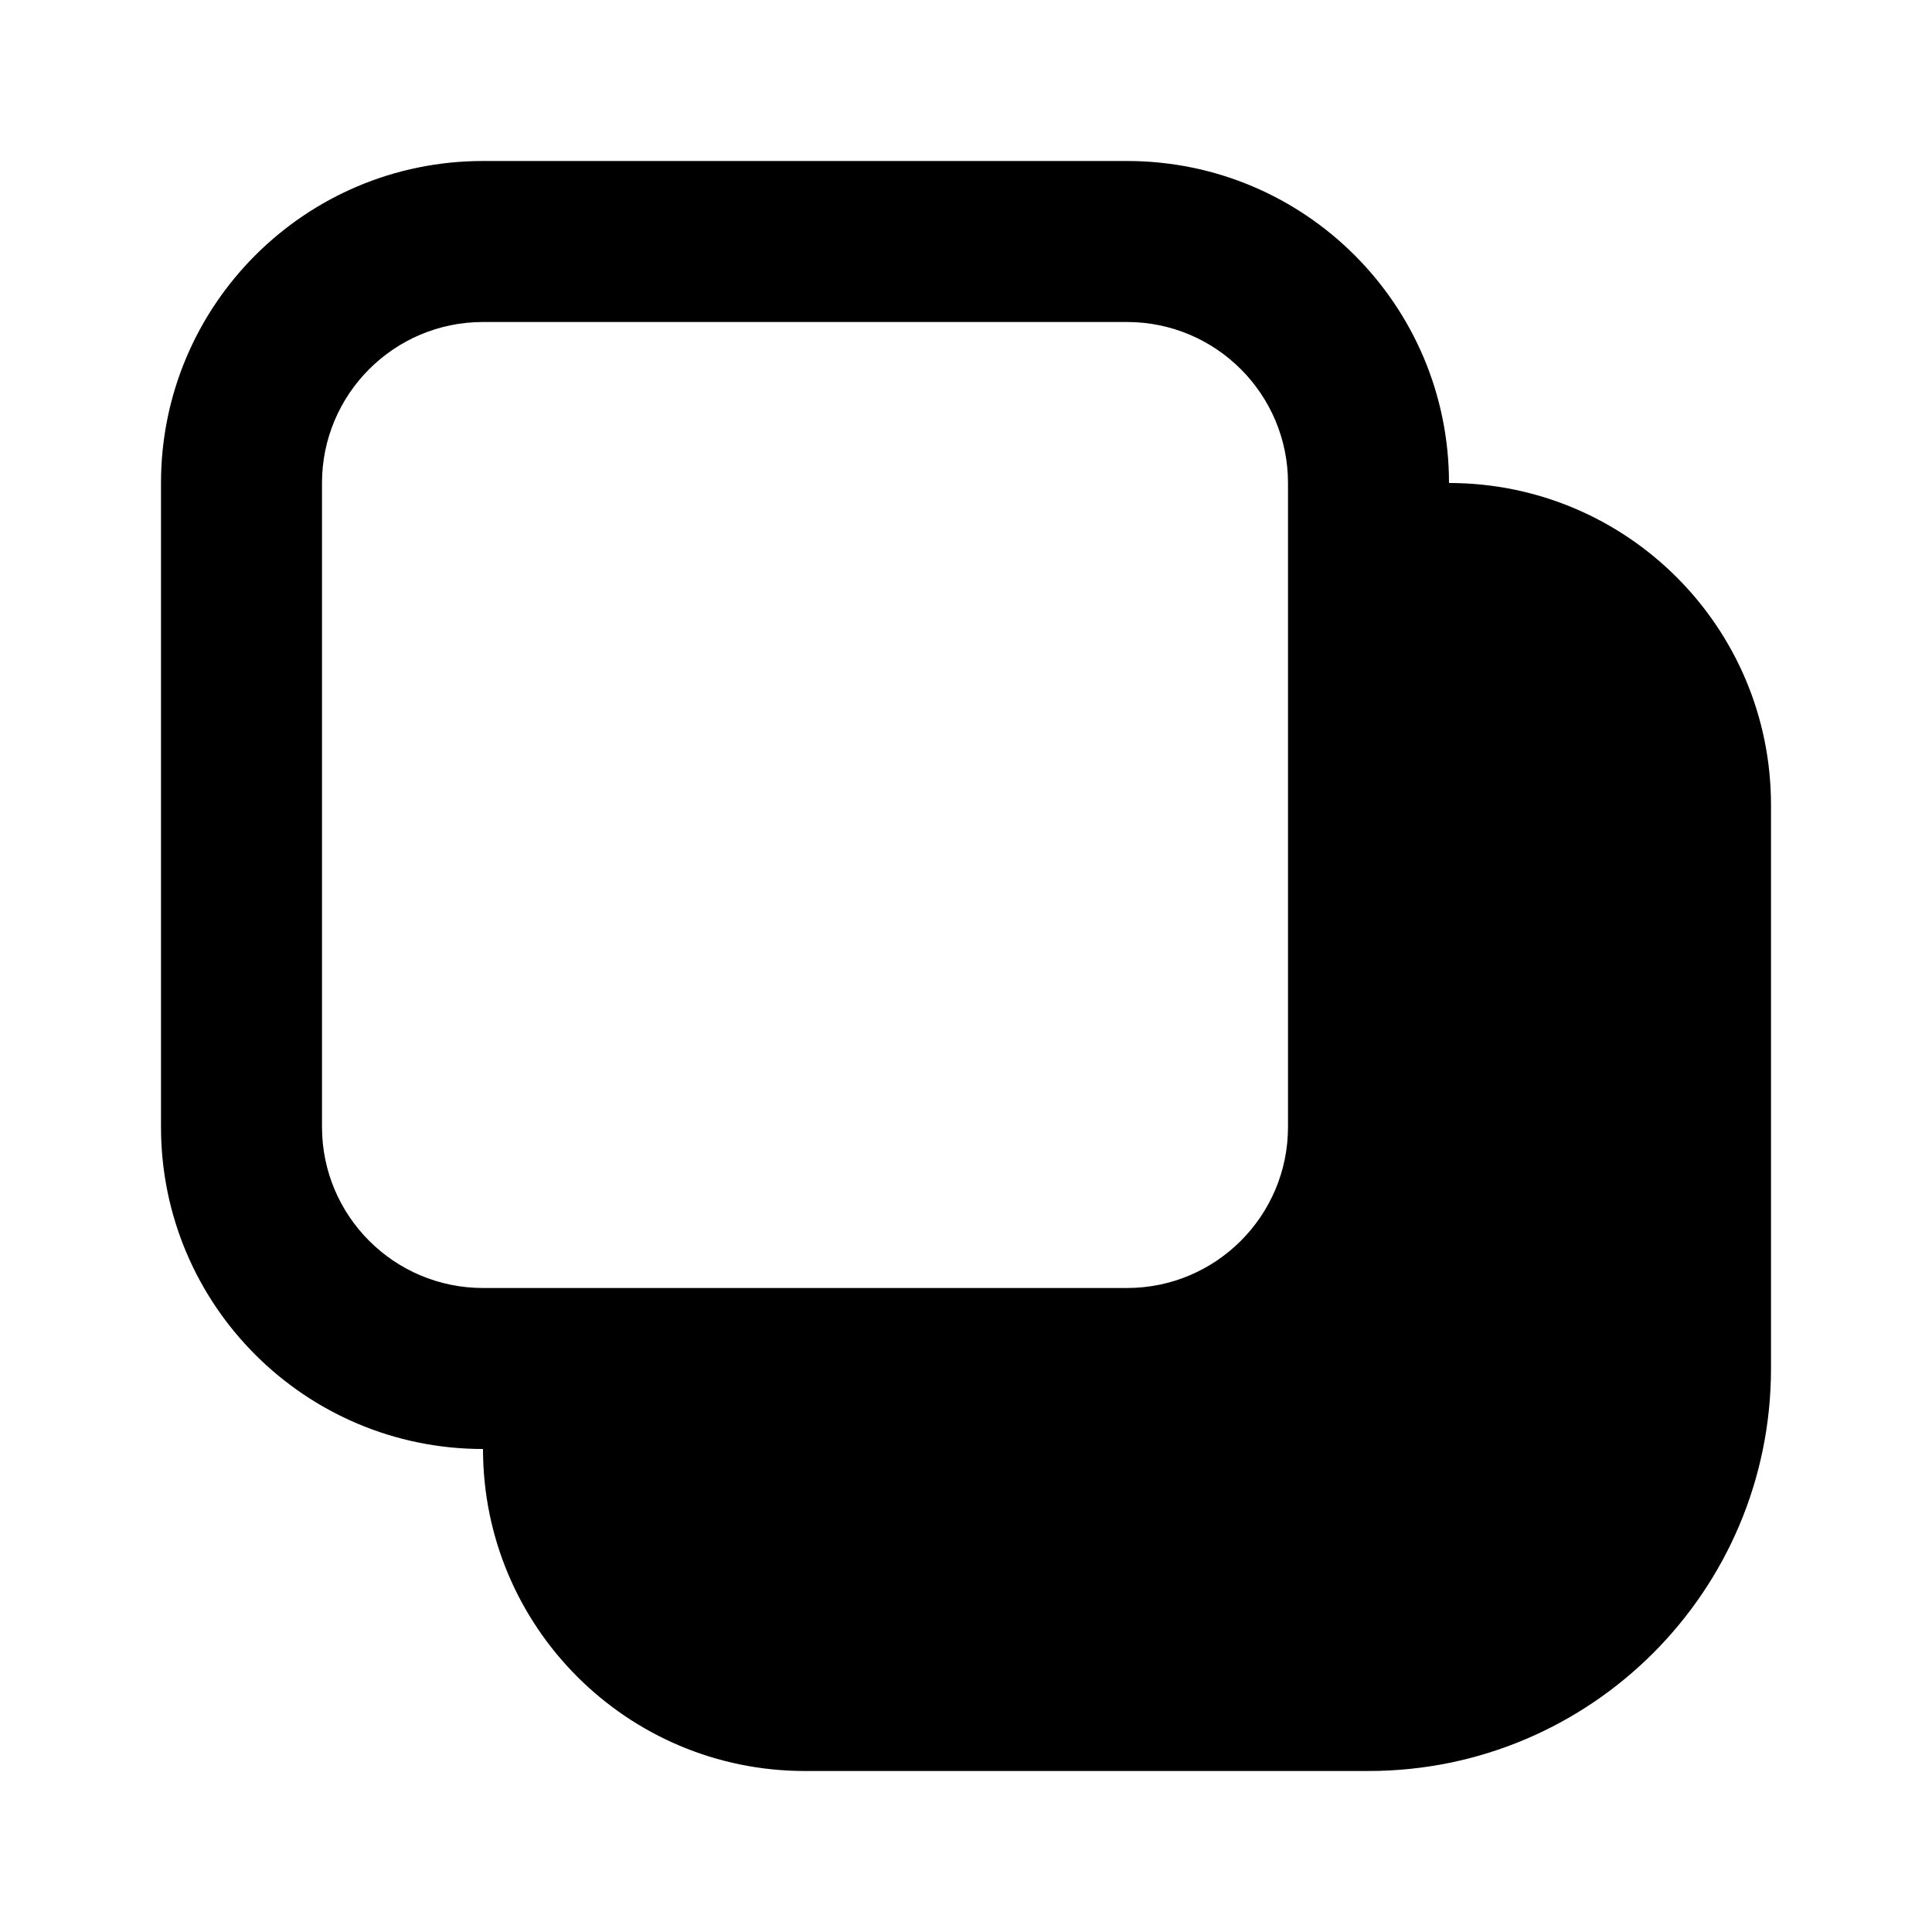
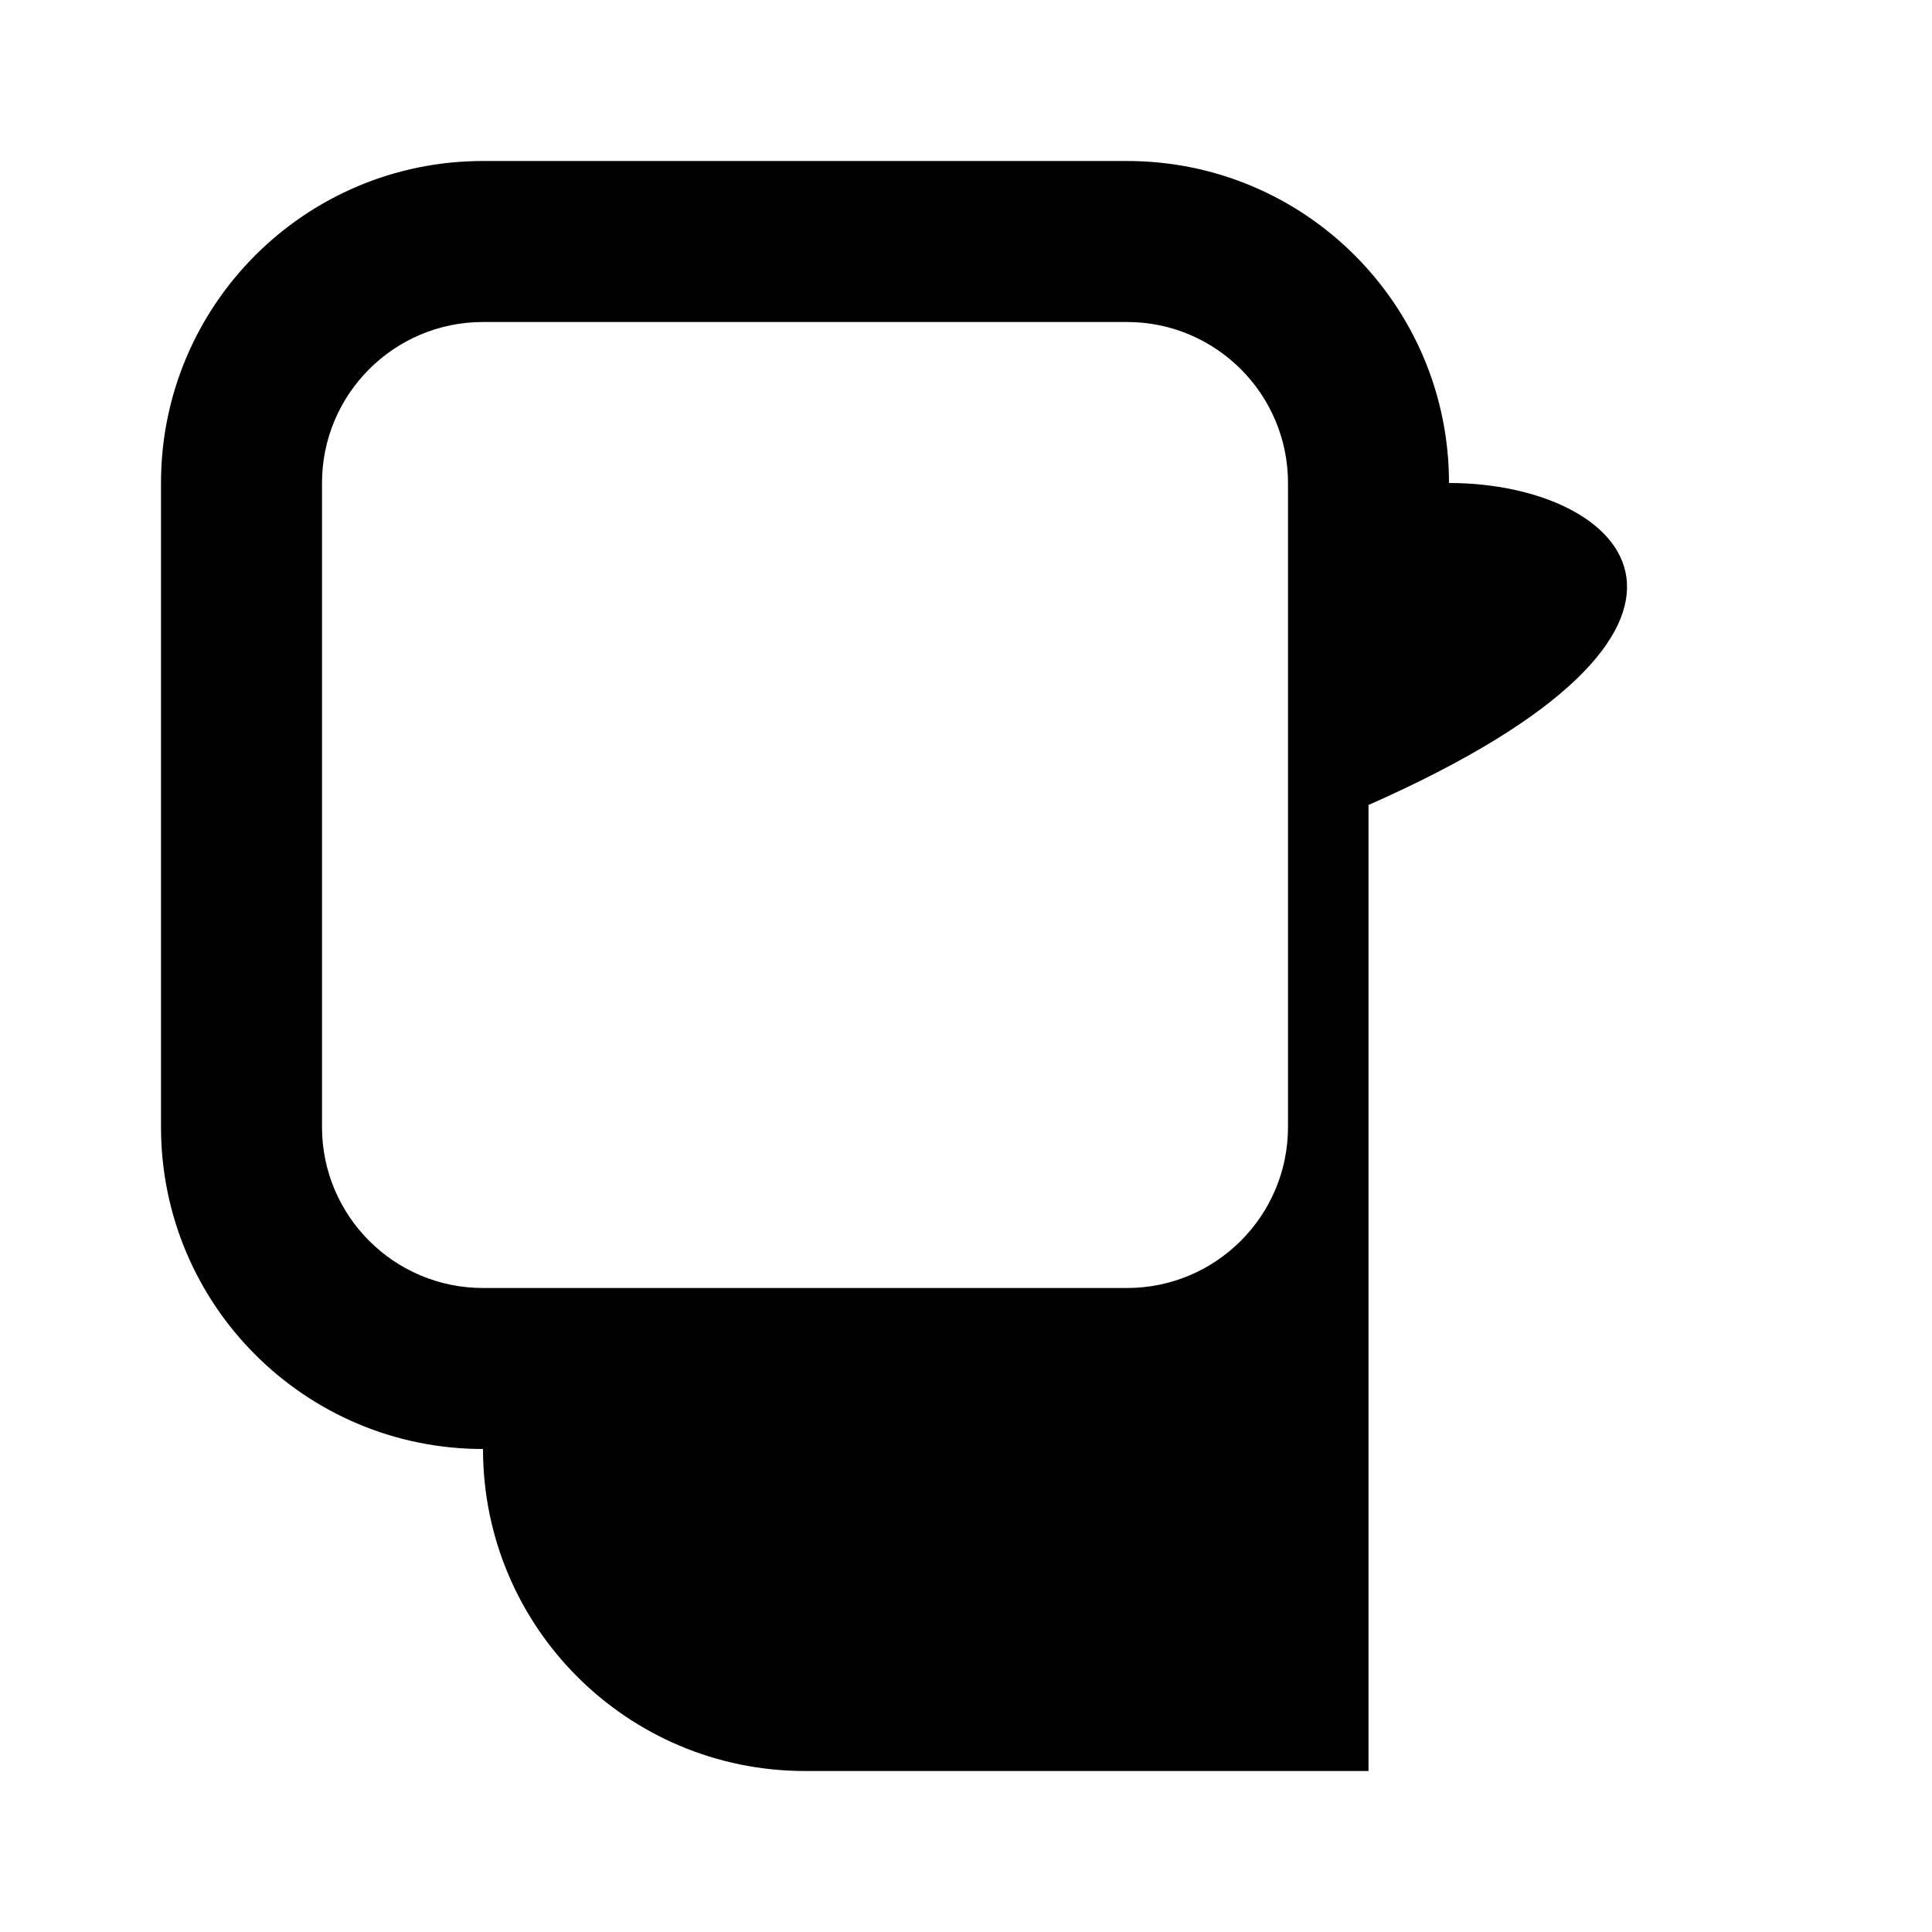
<svg xmlns="http://www.w3.org/2000/svg" viewBox="0 0 12 12" fill="none">
-   <path d="M3 1C1.895 1 1 1.895 1 3V7C1 8.105 1.895 9 3 9C3 10.105 3.895 11 5 11H8.5C9.881 11 11 9.881 11 8.5V5C11 3.895 10.105 3 9 3C9 1.895 8.105 1 7 1H3ZM8 3V7C8 7.552 7.552 8 7 8H3C2.448 8 2 7.552 2 7V3C2 2.448 2.448 2 3 2H7C7.552 2 8 2.448 8 3Z" fill="currentColor" />
+   <path d="M3 1C1.895 1 1 1.895 1 3V7C1 8.105 1.895 9 3 9C3 10.105 3.895 11 5 11H8.5V5C11 3.895 10.105 3 9 3C9 1.895 8.105 1 7 1H3ZM8 3V7C8 7.552 7.552 8 7 8H3C2.448 8 2 7.552 2 7V3C2 2.448 2.448 2 3 2H7C7.552 2 8 2.448 8 3Z" fill="currentColor" />
</svg>